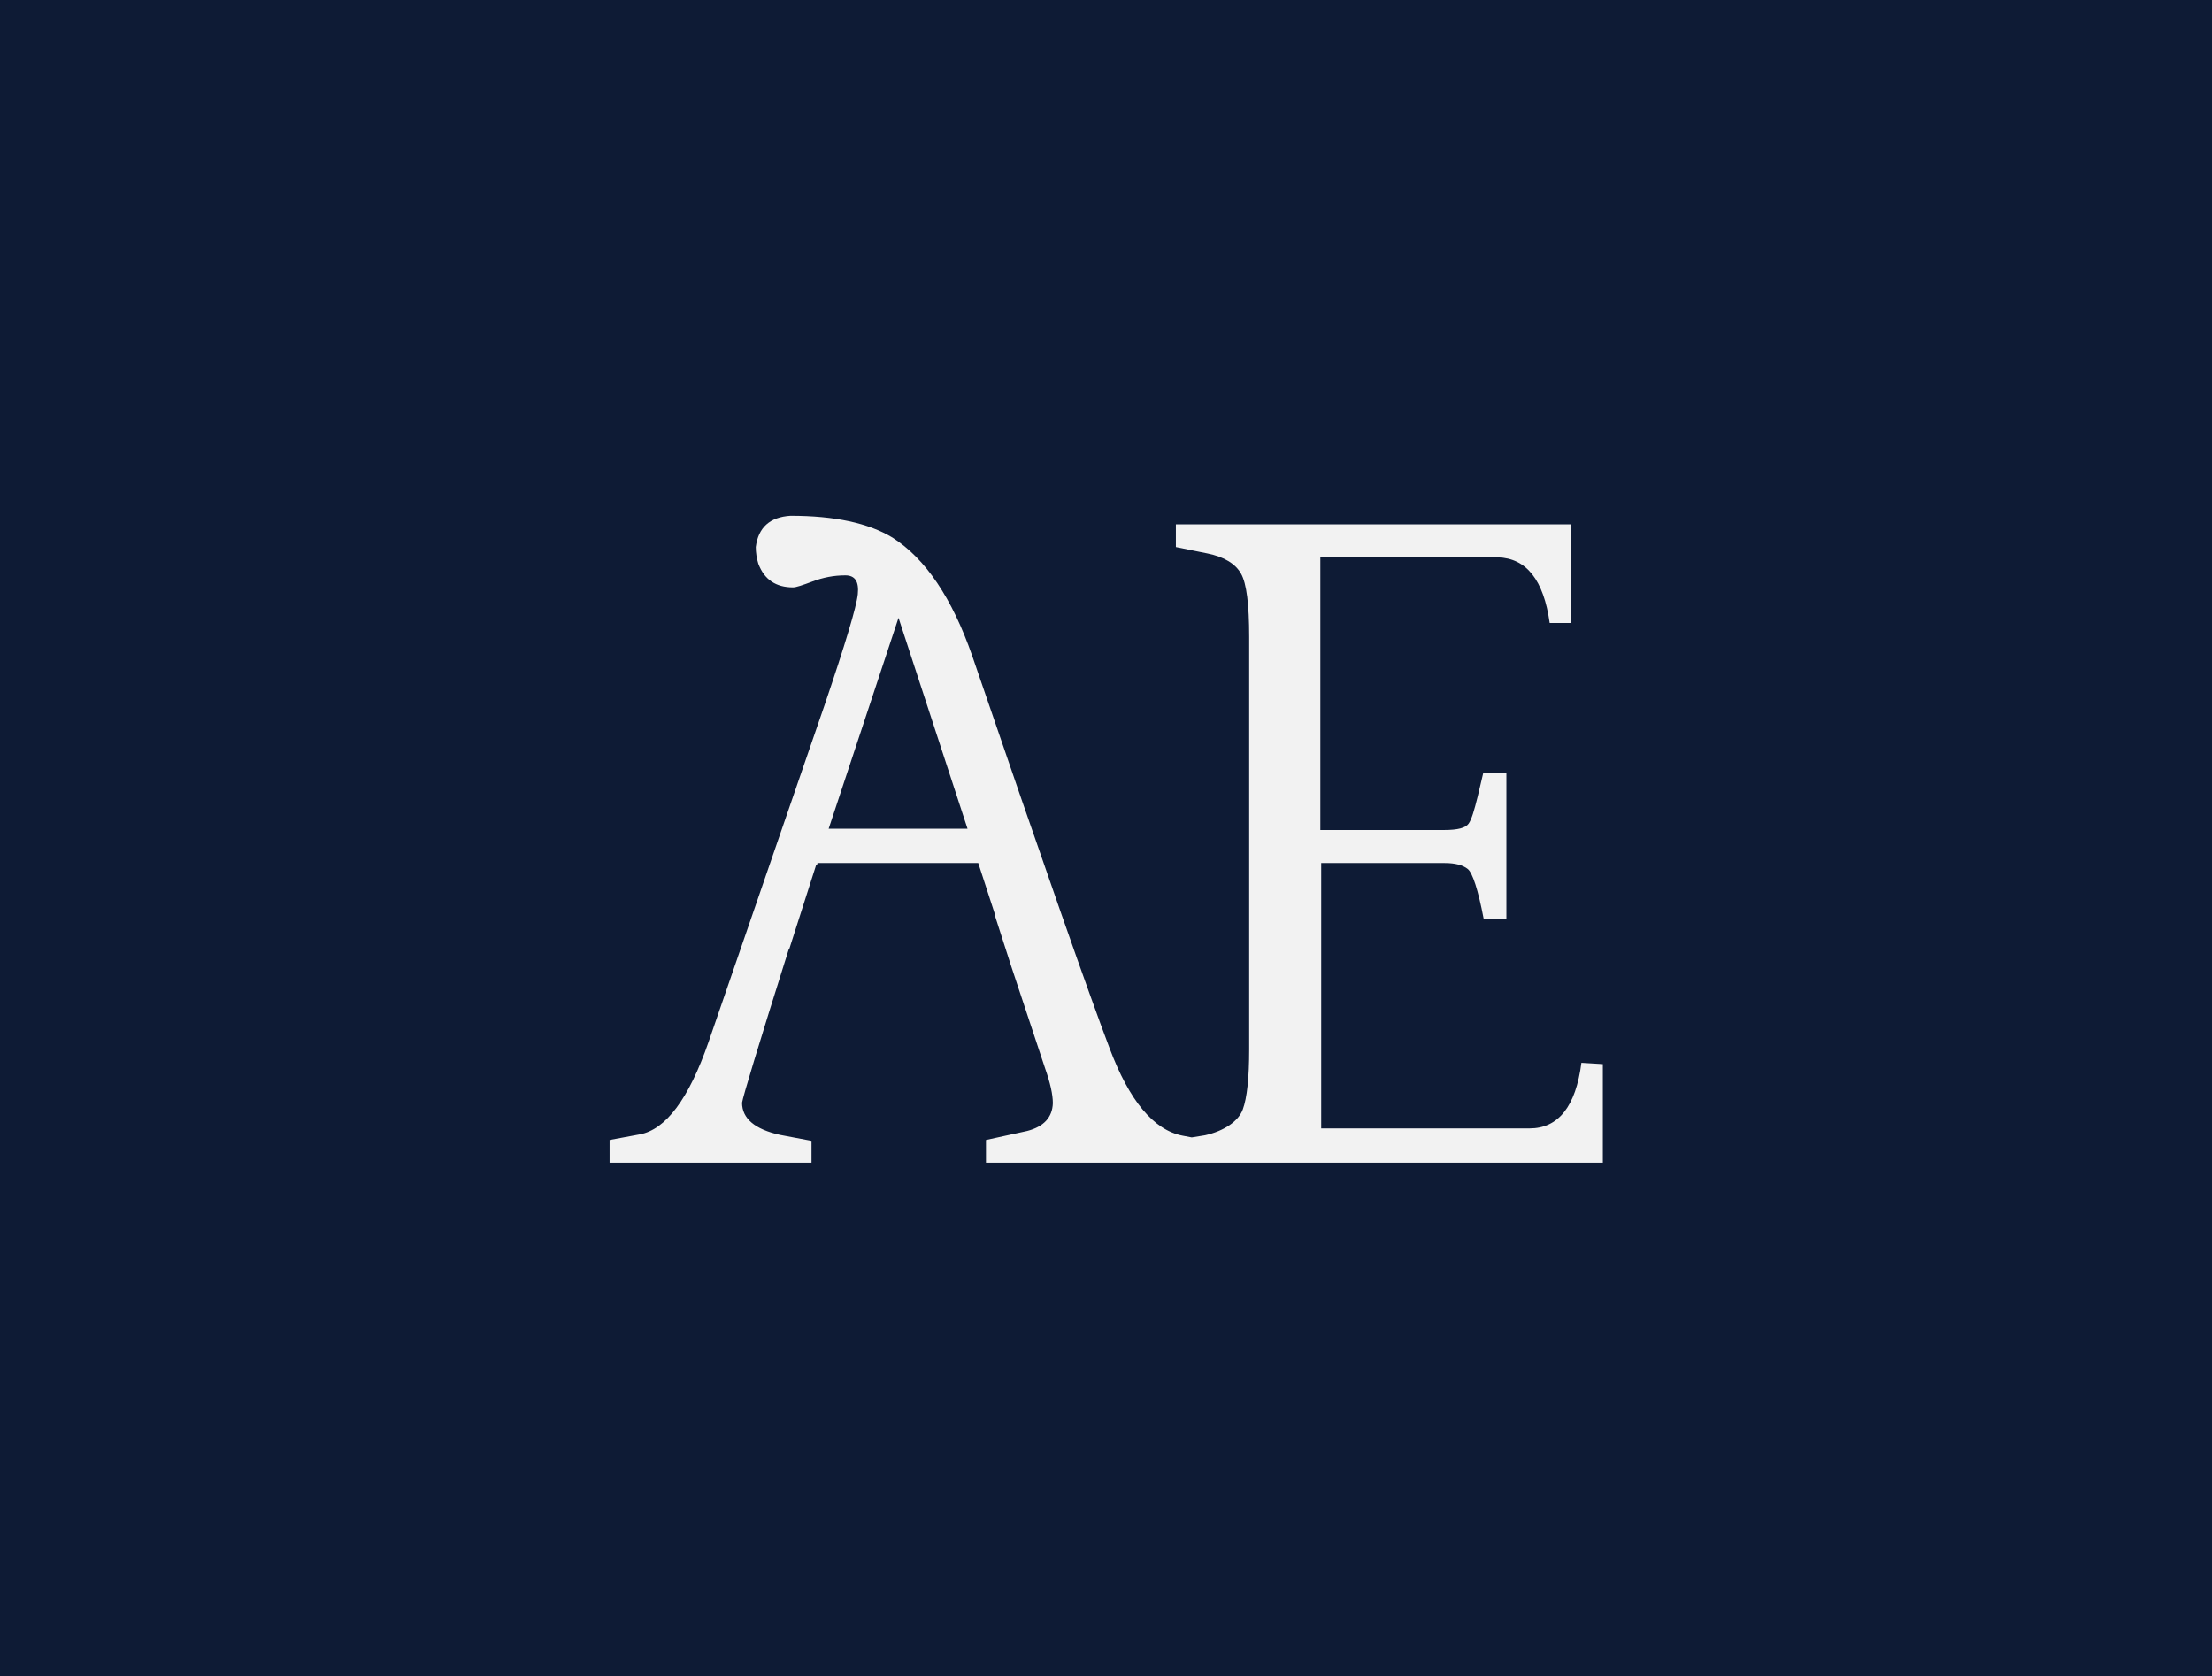
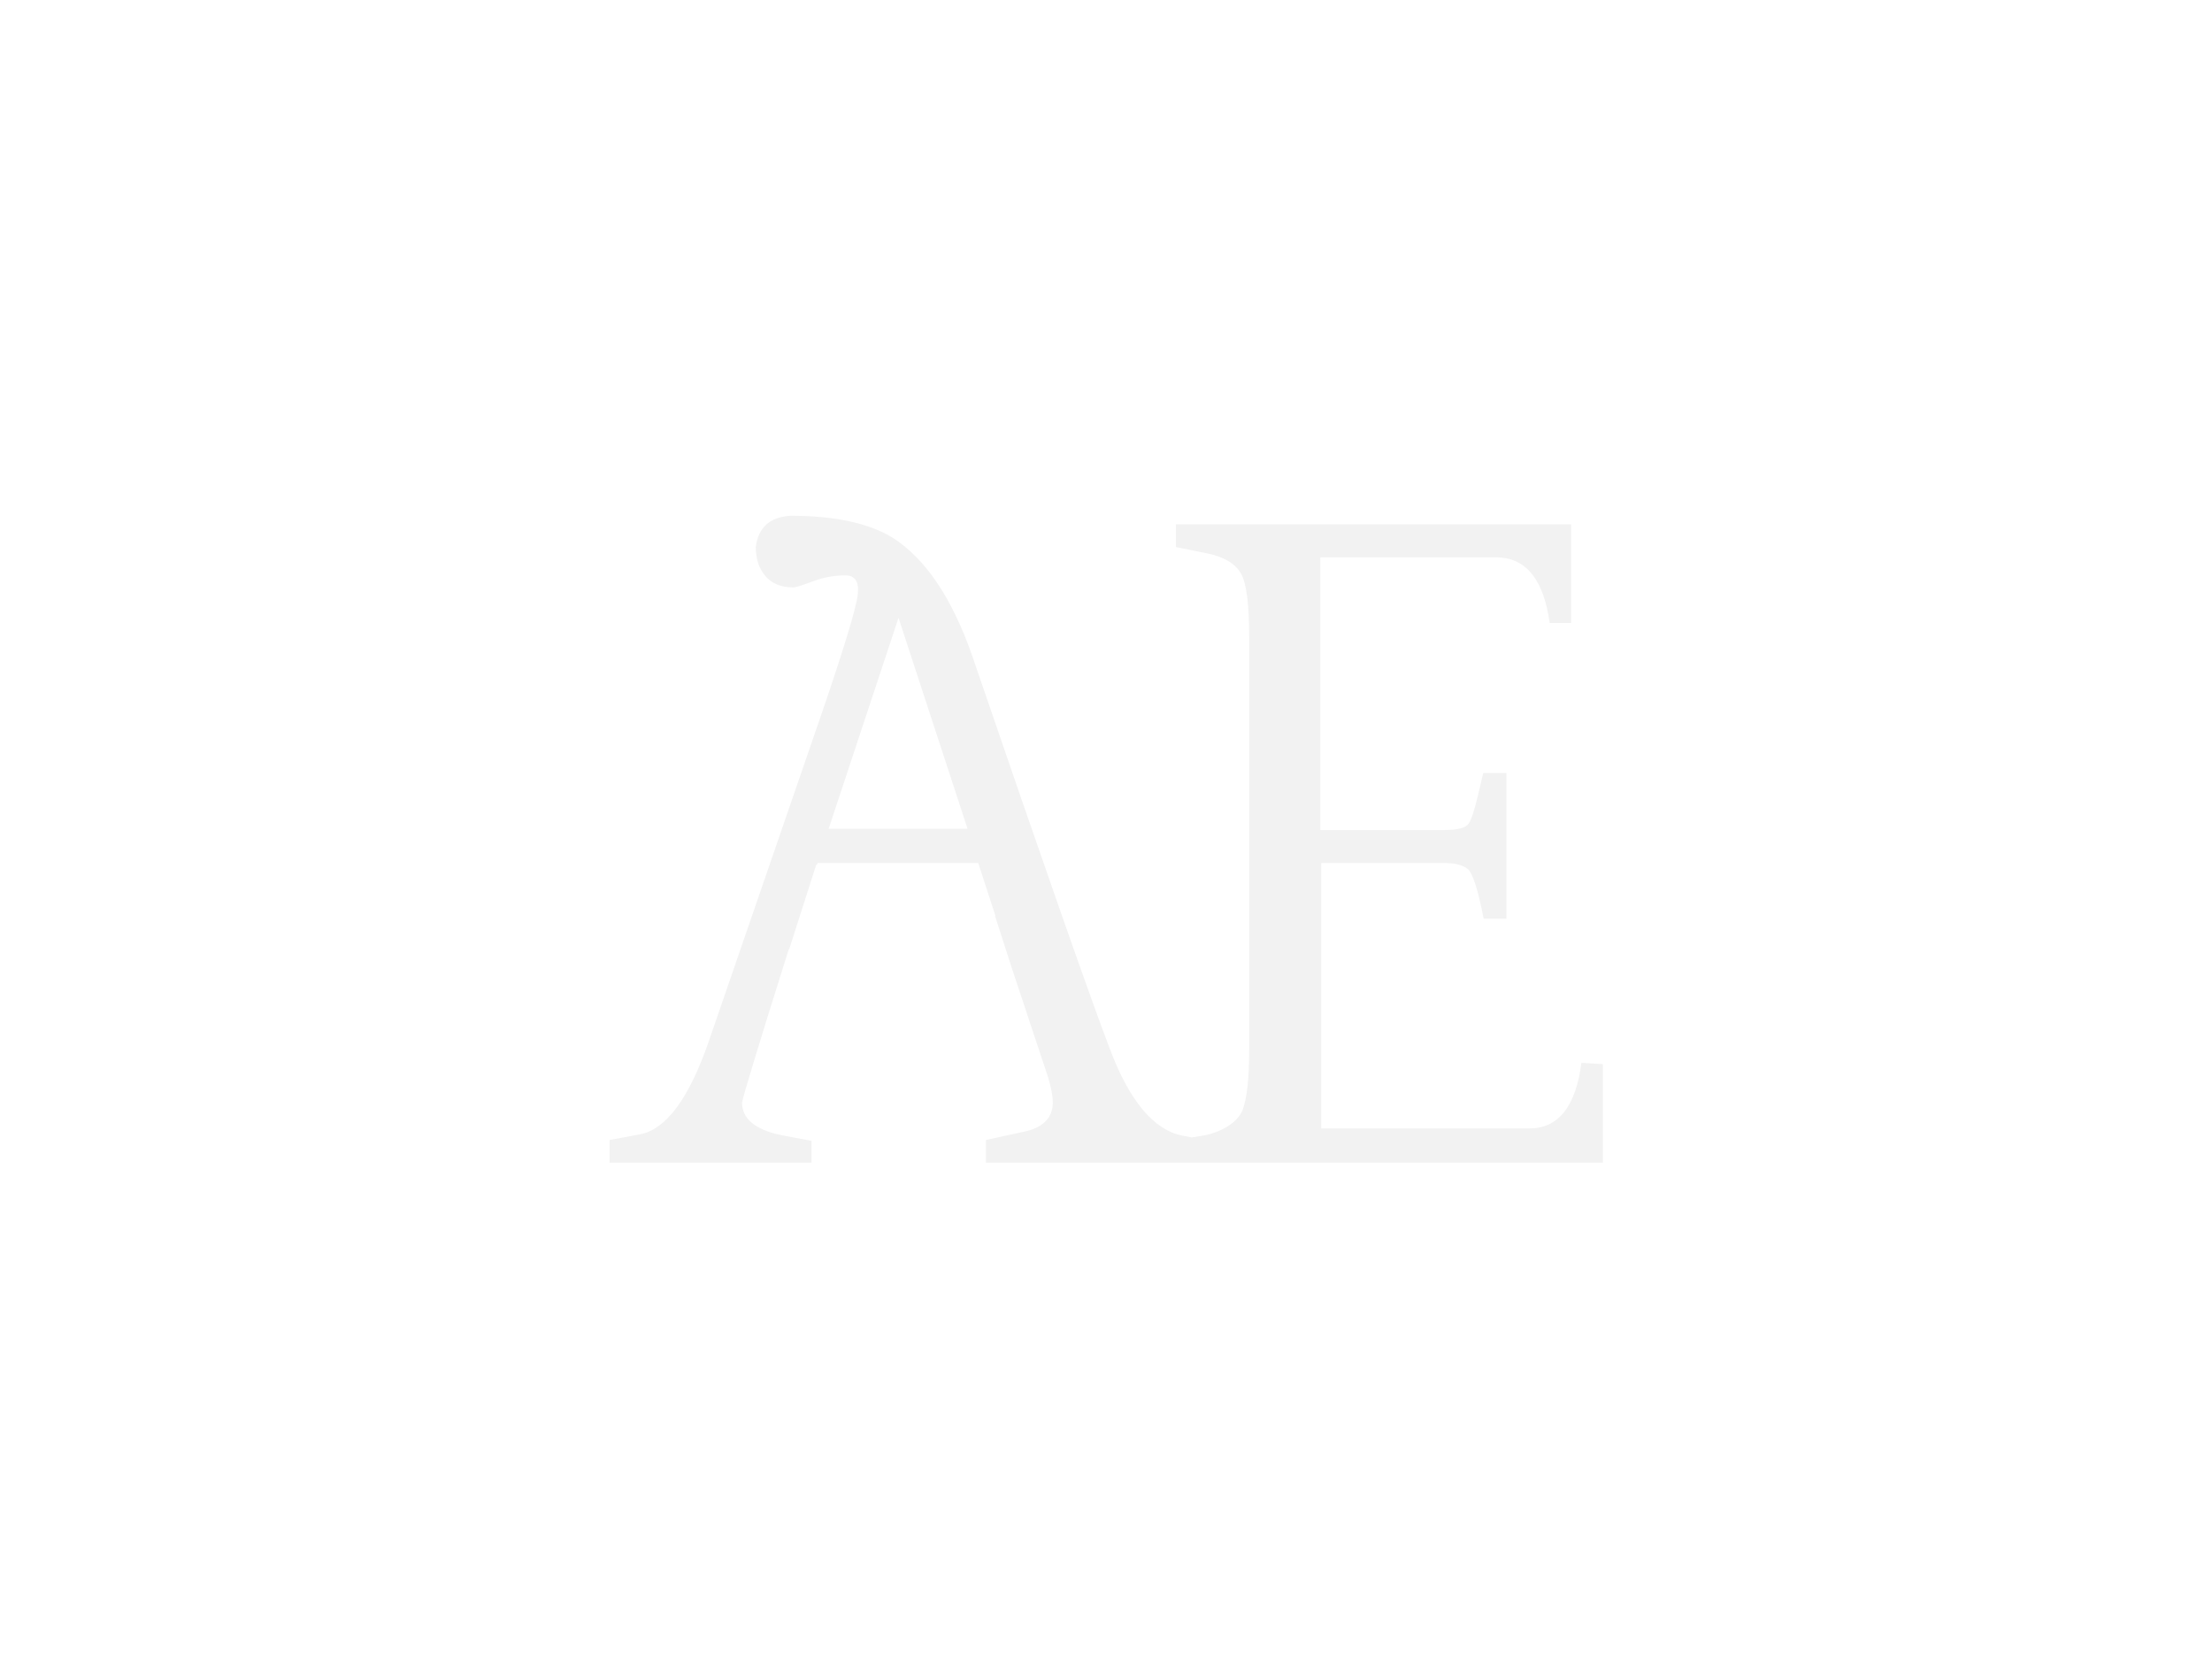
<svg xmlns="http://www.w3.org/2000/svg" version="1.1" id="Layer_1" x="0px" y="0px" viewBox="0 0 516 391" style="enable-background:new 0 0 516 391;" xml:space="preserve">
  <style type="text/css">
	.st0{fill:#0E1B35;}
	.st1{fill:#F2F2F2;}
</style>
-   <rect class="st0" width="516" height="391" />
  <path class="st1" d="M368.9,247.9c-1.3,10.2-5.4,15.3-12.1,15.3h-48.6v-61.9h28.8c2.5,0,4.3,0.5,5.4,1.4c1.1,0.9,2.4,4.8,3.7,11.6  h5.3v-34H346l-1.3,5.5c-0.8,3.2-1.4,5.3-2.1,6.3s-2.5,1.5-5.7,1.5h-28.9v-63.6h41.4c6.7,0.2,10.7,5.3,12.1,15.3h5v-23h-92.2v5.3  l7.4,1.5c3.9,0.8,6.5,2.4,7.8,4.7c1.3,2.3,1.9,7.2,1.9,14.8v96.2c0,6.6-0.5,11.3-1.5,14s-4.3,5-8.8,6l-3.1,0.5l-2.1-0.4  c-6.8-1.3-12.5-8.2-17.1-20.5c-4.5-11.8-15.2-42.3-32-91.4c-4.7-13.5-10.9-22.7-18.6-27.6c-5.6-3.4-13.5-5.1-23.8-5.1  c-4.8,0.3-7.5,2.7-8.1,7.3c0,1.3,0.2,2.6,0.6,3.9c1.4,3.7,4.1,5.5,8.1,5.5c0.7,0,2.2-0.5,4.6-1.4c2.4-0.9,4.9-1.4,7.6-1.4  c2.3,0,3.2,1.5,2.9,4.4c-0.3,2.9-2.9,11.6-7.8,26l-27,78.4c-4.6,13.3-10,20.5-16.1,21.6l-7,1.3v5.3h47.1v-5.1l-7.4-1.4  c-5.8-1.3-8.8-3.8-8.8-7.5c0.2-1.4,3.8-13.3,10.9-35.8h0.1l6.3-19.7h0.2l0.1-0.4h37.5l4,12.3h-0.1l3.8,11.8l7.9,23.8  c1.2,3.4,1.8,6.1,1.8,8.1c-0.1,3.3-2.1,5.5-6,6.5l-9.6,2.1v5.3h44.4h7.1h92.4v-23L368.9,247.9L368.9,247.9z M193.3,193.3l16.3-49.2  l16.1,49.2H193.3z" />
</svg>